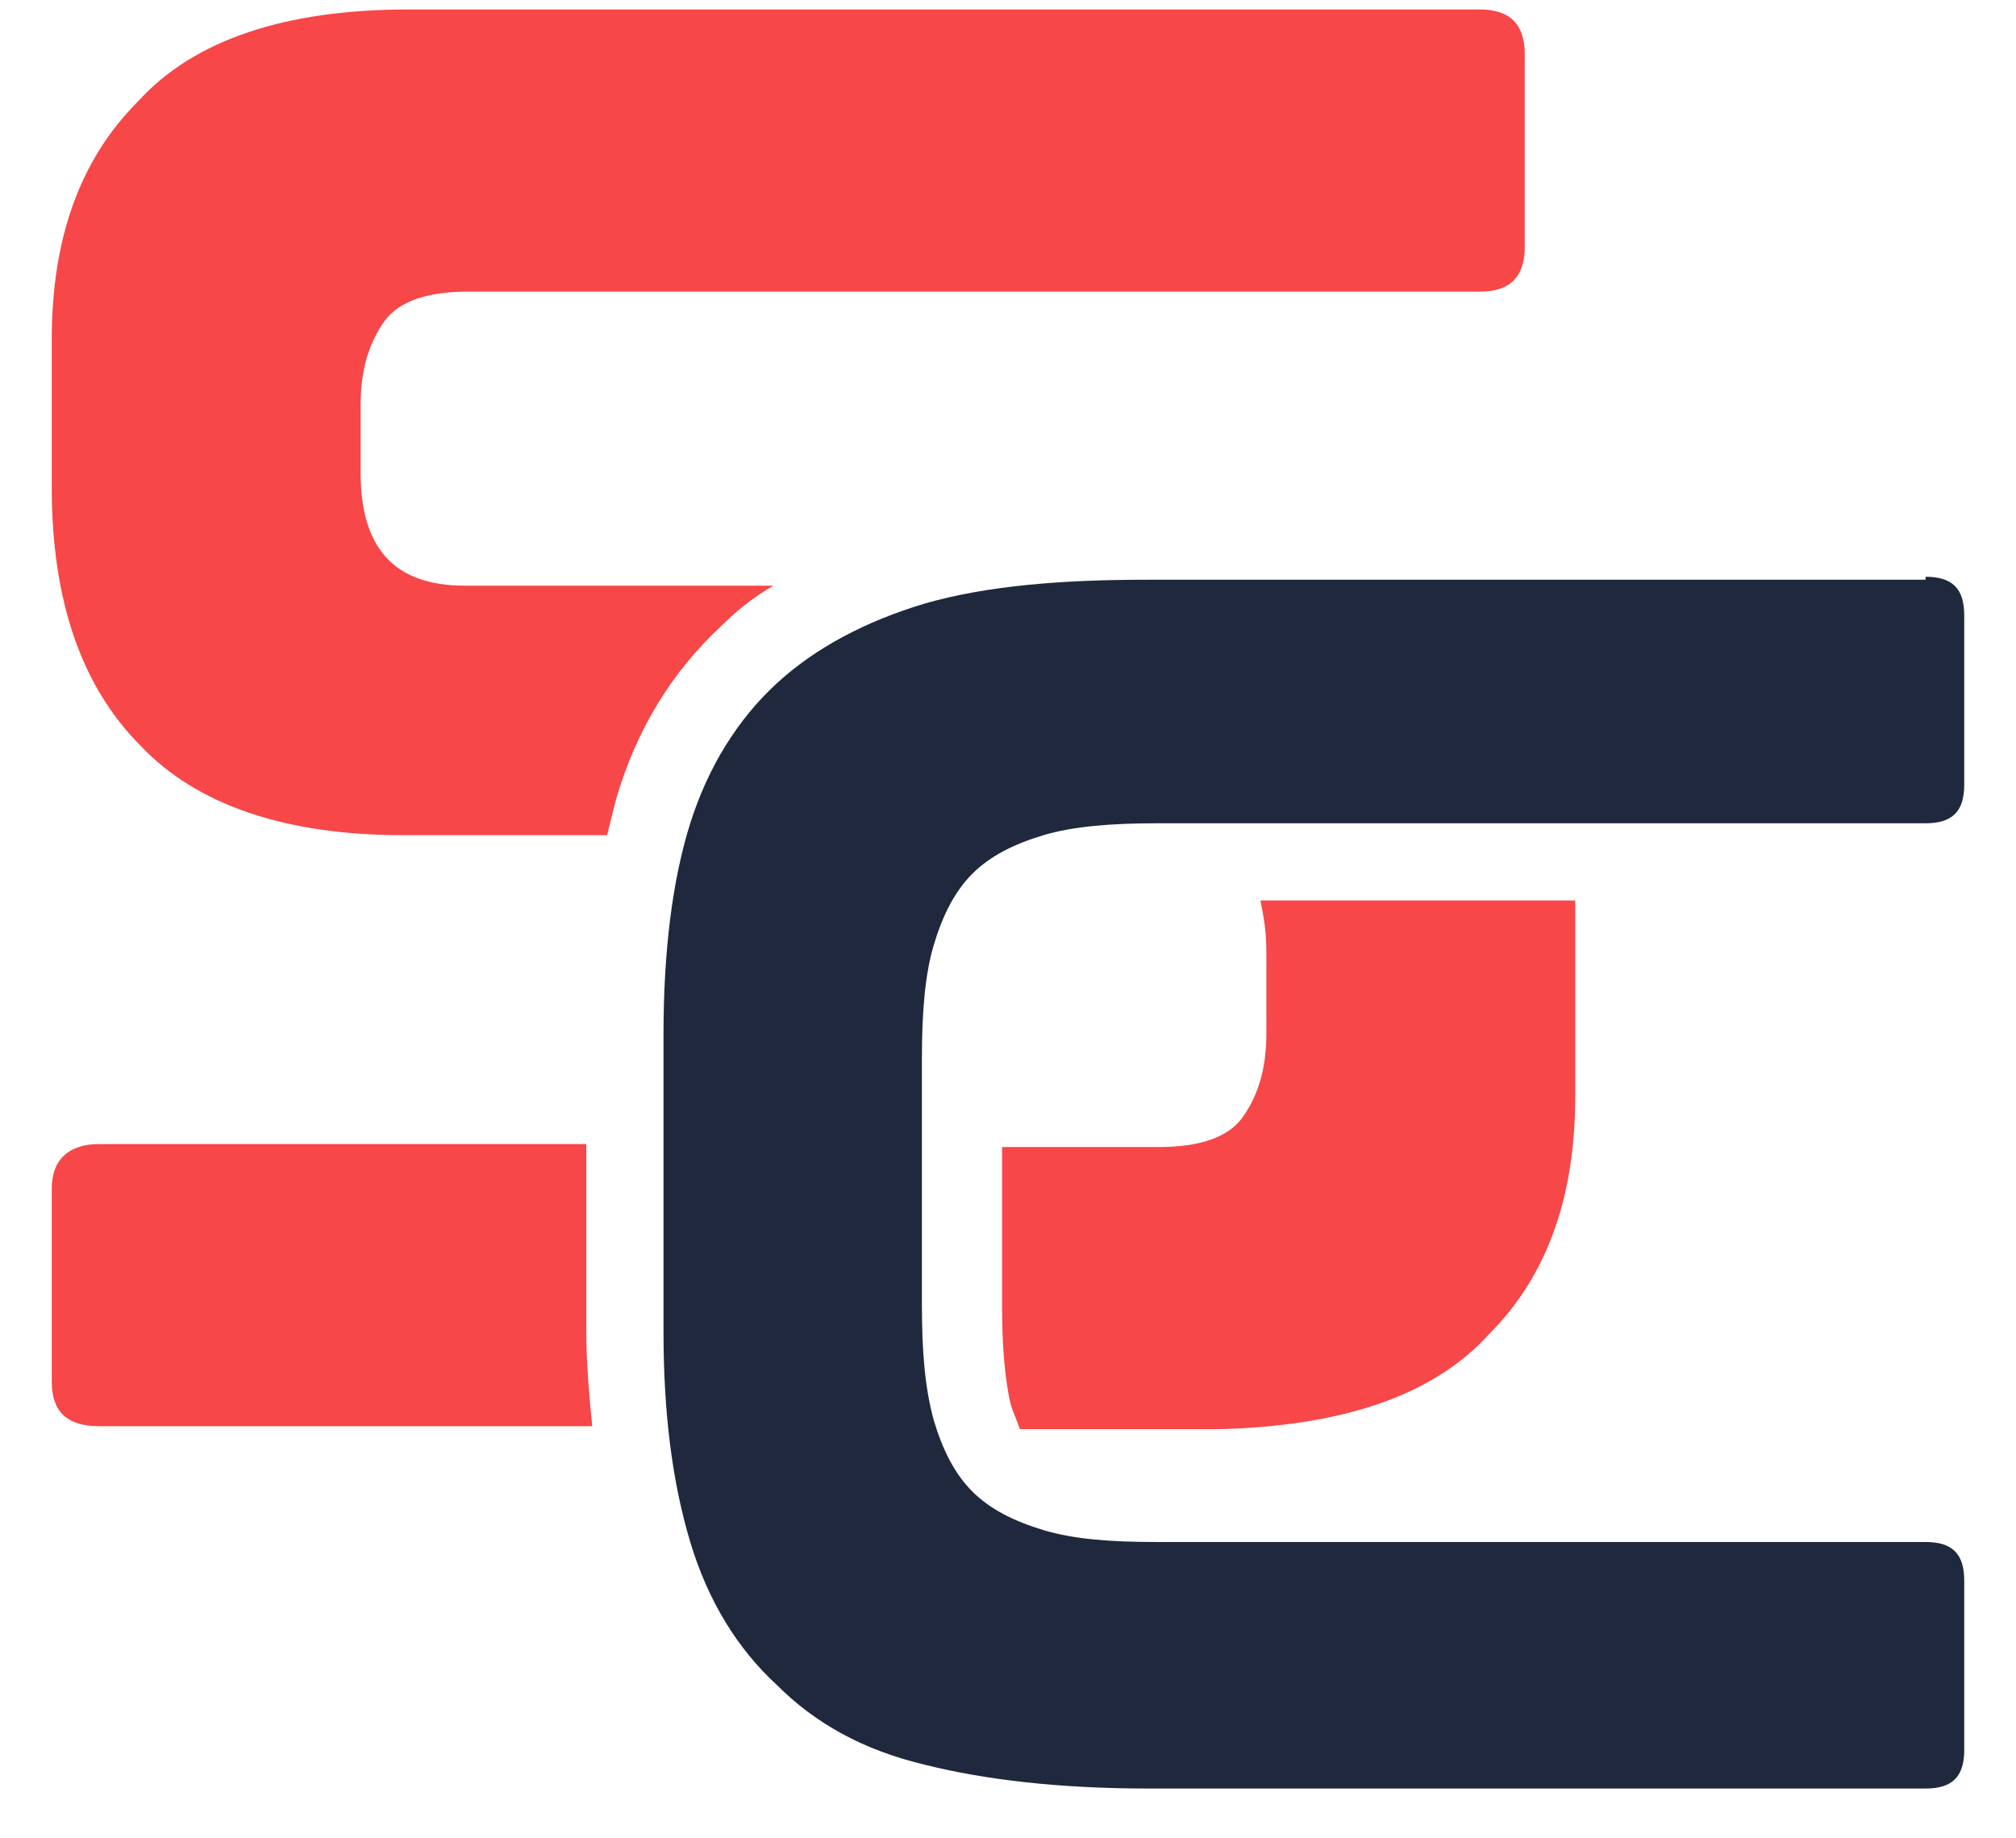
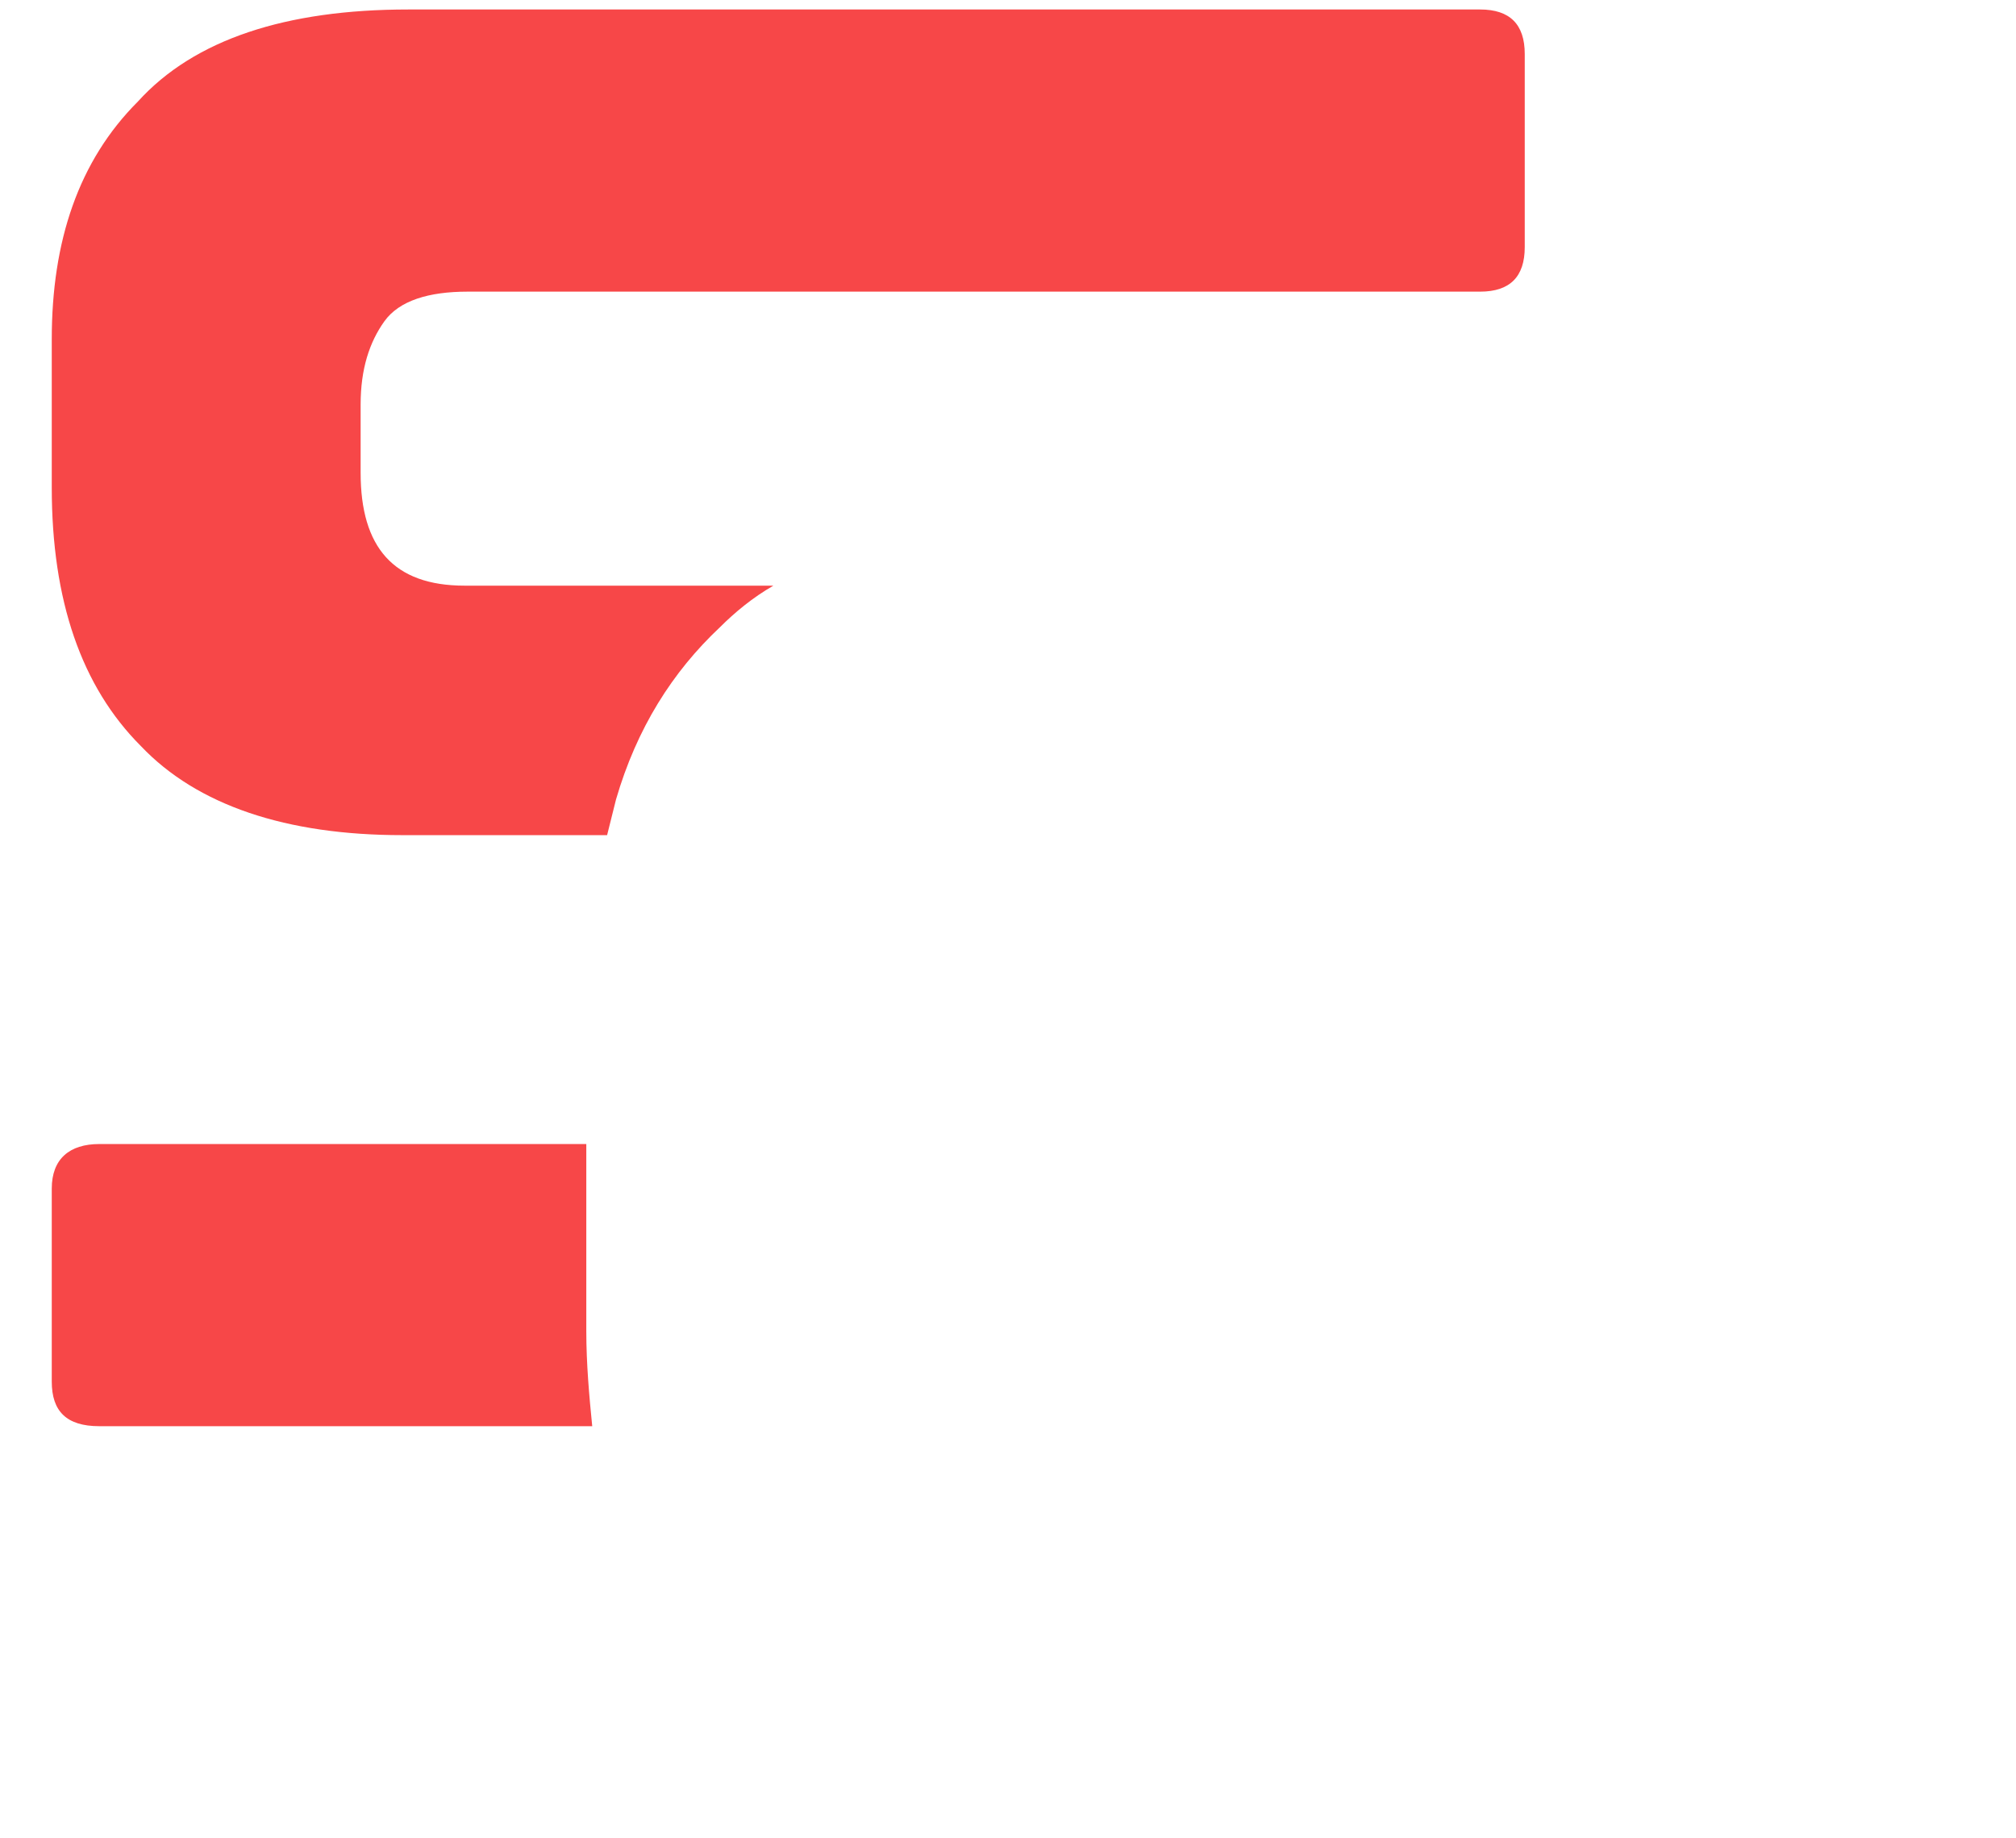
<svg xmlns="http://www.w3.org/2000/svg" width="34" height="31" viewBox="0 0 34 31" fill="none">
  <path d="M6.783 14.083H10.239C10.289 13.883 10.339 13.683 10.389 13.482C10.739 12.28 11.341 11.329 12.142 10.577C12.392 10.327 12.693 10.077 13.043 9.876H7.835C6.633 9.876 6.082 9.225 6.082 7.973V6.821C6.082 6.22 6.232 5.769 6.482 5.419C6.733 5.068 7.234 4.918 7.885 4.918H24.963C25.464 4.918 25.715 4.668 25.715 4.167V0.911C25.715 0.41 25.464 0.16 24.963 0.16H6.883C4.83 0.16 3.277 0.661 2.325 1.713C1.324 2.714 0.873 4.067 0.873 5.719V8.223C0.873 10.127 1.374 11.579 2.376 12.581C3.327 13.582 4.83 14.083 6.783 14.083Z" fill="#F74748" />
-   <path d="M25.114 22.497C26.115 21.496 26.566 20.143 26.566 18.491V15.786C26.566 15.586 26.566 15.385 26.566 15.185H21.257C21.307 15.435 21.357 15.686 21.357 16.037V17.439C21.357 18.04 21.207 18.491 20.957 18.841C20.706 19.192 20.205 19.342 19.554 19.342H16.9V22.047C16.9 22.698 16.95 23.299 17.05 23.699C17.1 23.849 17.15 23.95 17.2 24.1H20.556C22.609 24.05 24.162 23.549 25.114 22.497Z" fill="#F74748" />
  <path d="M9.888 22.447V19.292H1.674C1.174 19.292 0.873 19.542 0.873 20.043V23.299C0.873 23.799 1.123 24.05 1.674 24.05H9.988C9.938 23.549 9.888 22.998 9.888 22.447Z" fill="#F74748" />
-   <path d="M32.476 9.726C32.927 9.726 33.127 9.926 33.127 10.377V13.232C33.127 13.682 32.927 13.883 32.476 13.883H19.504C18.753 13.883 18.102 13.933 17.601 14.083C17.1 14.233 16.7 14.434 16.399 14.734C16.099 15.035 15.898 15.435 15.748 15.936C15.598 16.437 15.548 17.088 15.548 17.84V21.996C15.548 22.798 15.598 23.399 15.748 23.95C15.898 24.451 16.099 24.851 16.399 25.152C16.7 25.452 17.1 25.652 17.601 25.803C18.102 25.953 18.703 26.003 19.504 26.003H32.476C32.927 26.003 33.127 26.203 33.127 26.654V29.509C33.127 29.96 32.927 30.16 32.476 30.16H19.354C17.852 30.16 16.599 30.01 15.598 29.759C14.546 29.509 13.745 29.058 13.094 28.407C12.443 27.806 11.942 27.005 11.641 26.003C11.341 25.001 11.19 23.849 11.19 22.447V17.439C11.19 16.037 11.341 14.835 11.641 13.883C11.942 12.931 12.443 12.13 13.094 11.529C13.745 10.928 14.596 10.477 15.598 10.177C16.649 9.876 17.902 9.776 19.354 9.776H32.476V9.726Z" fill="#20283D" />
</svg>